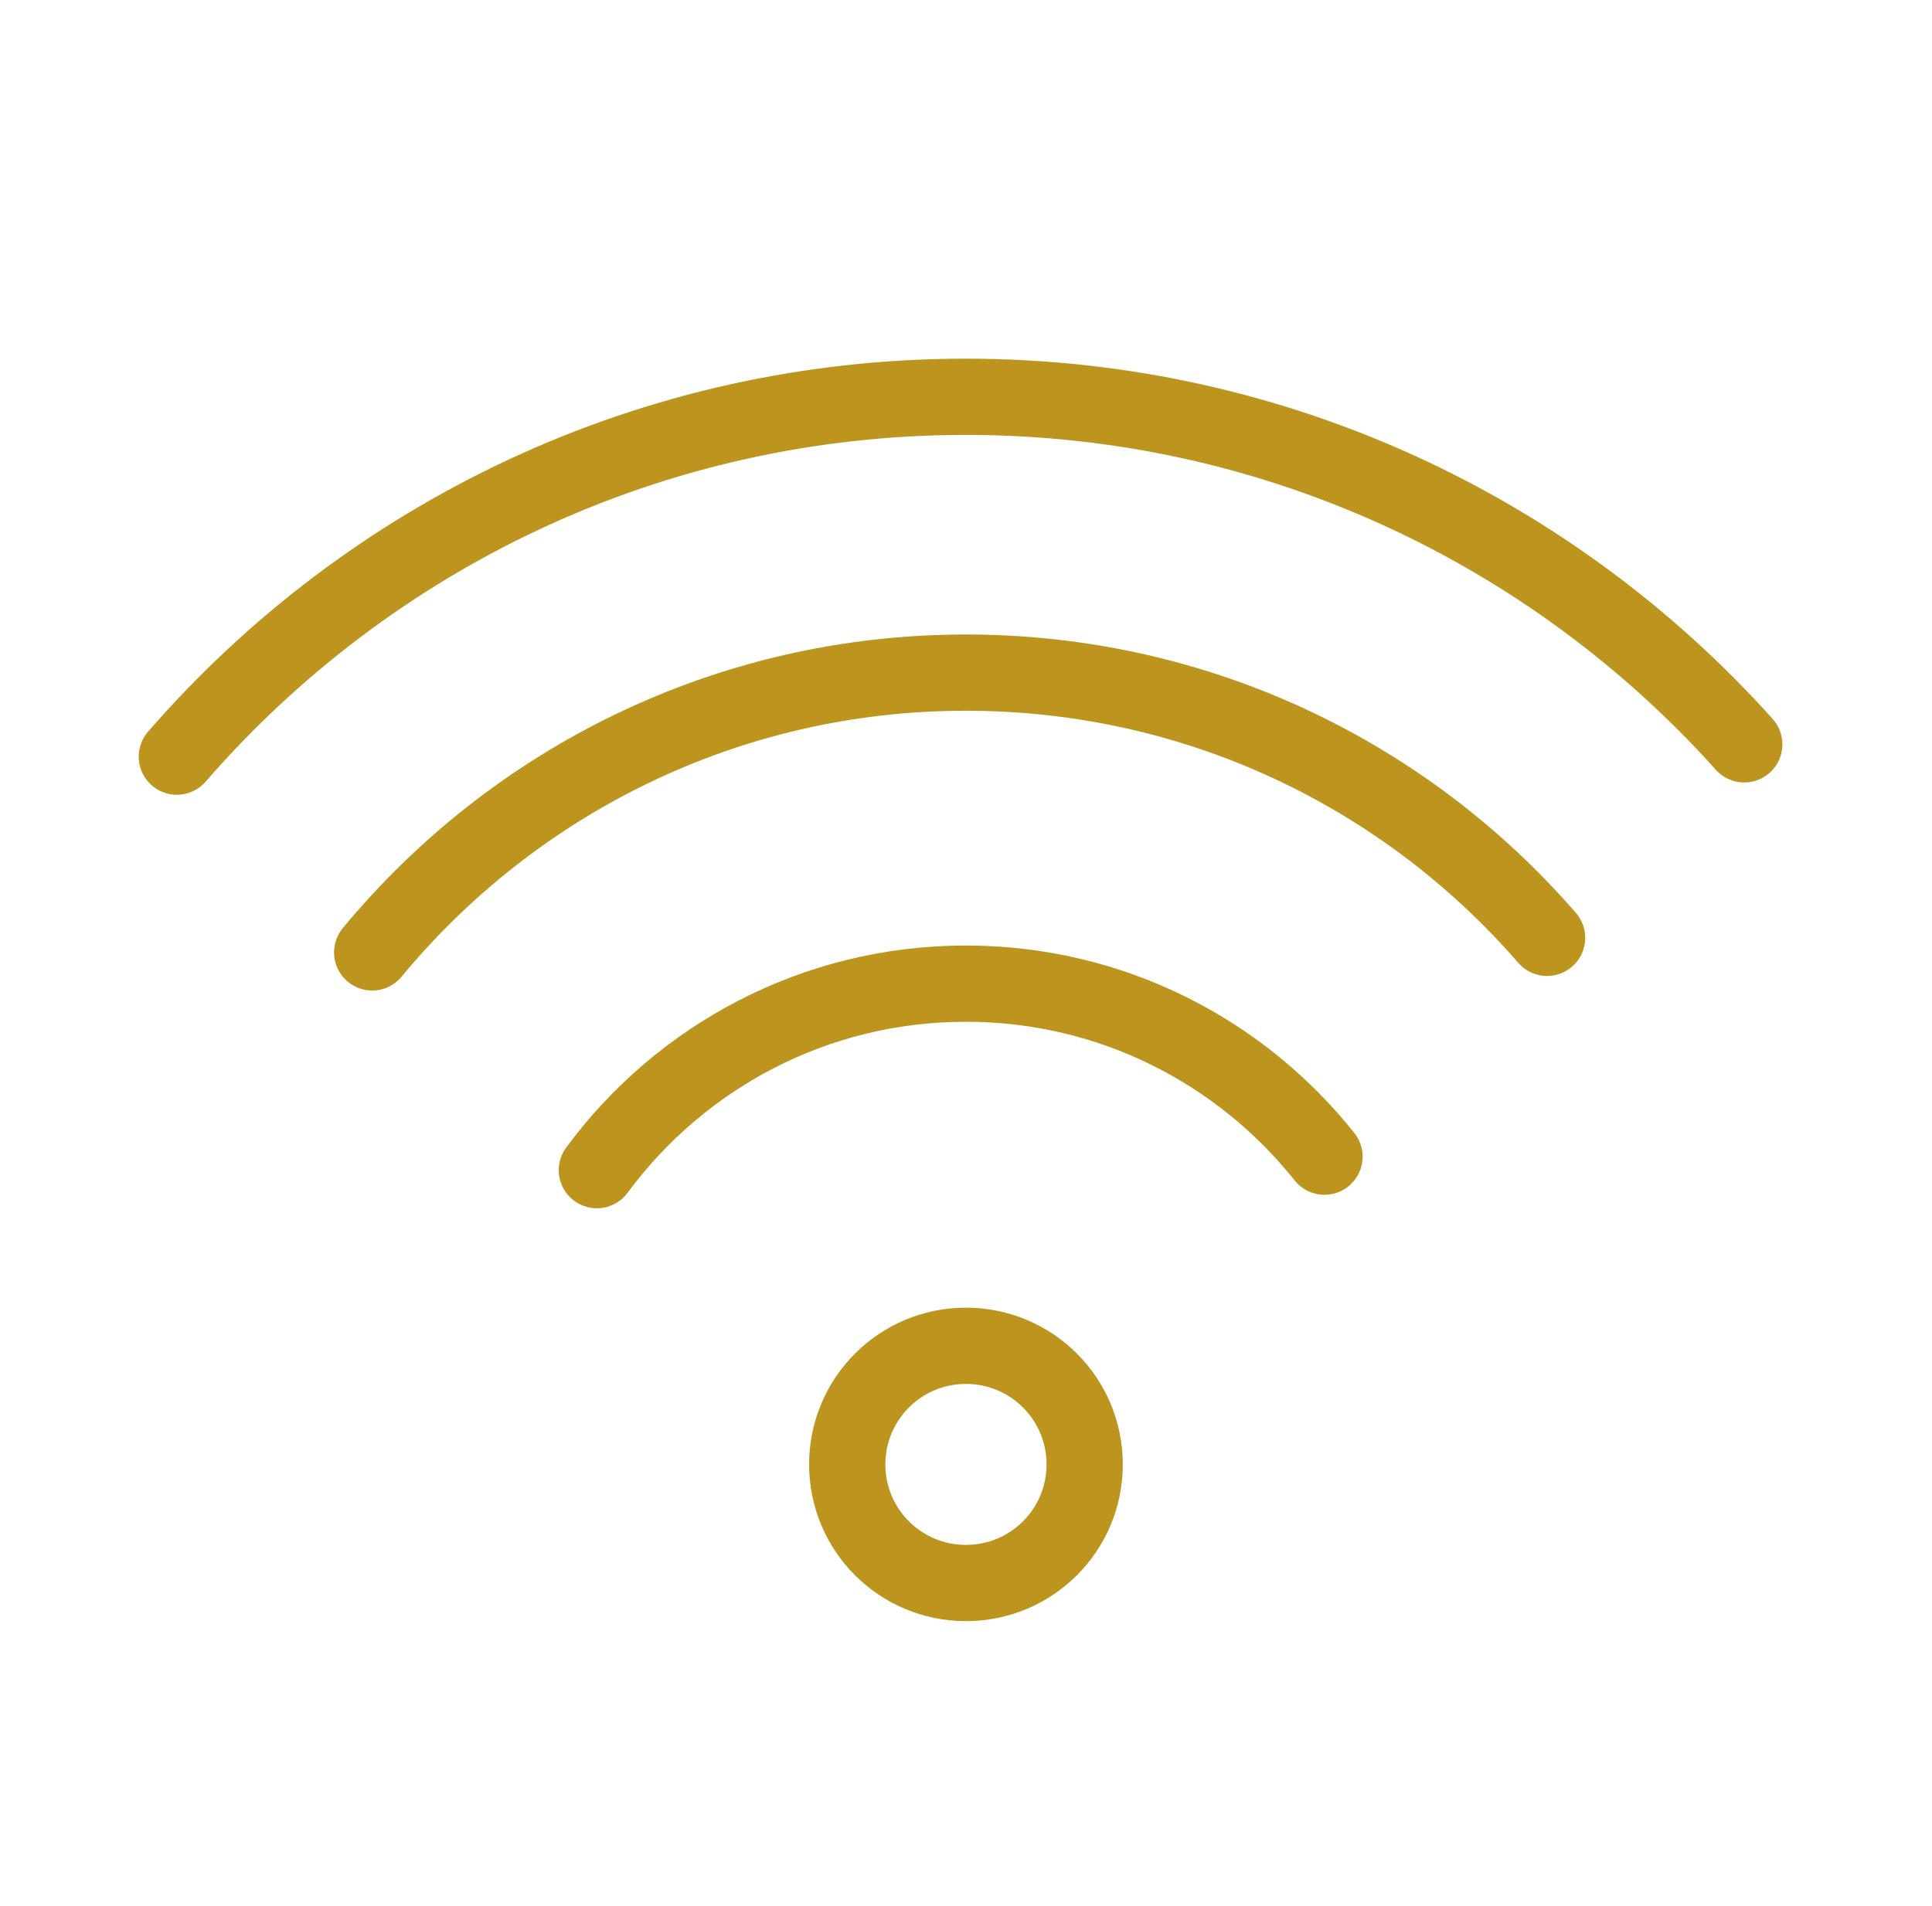
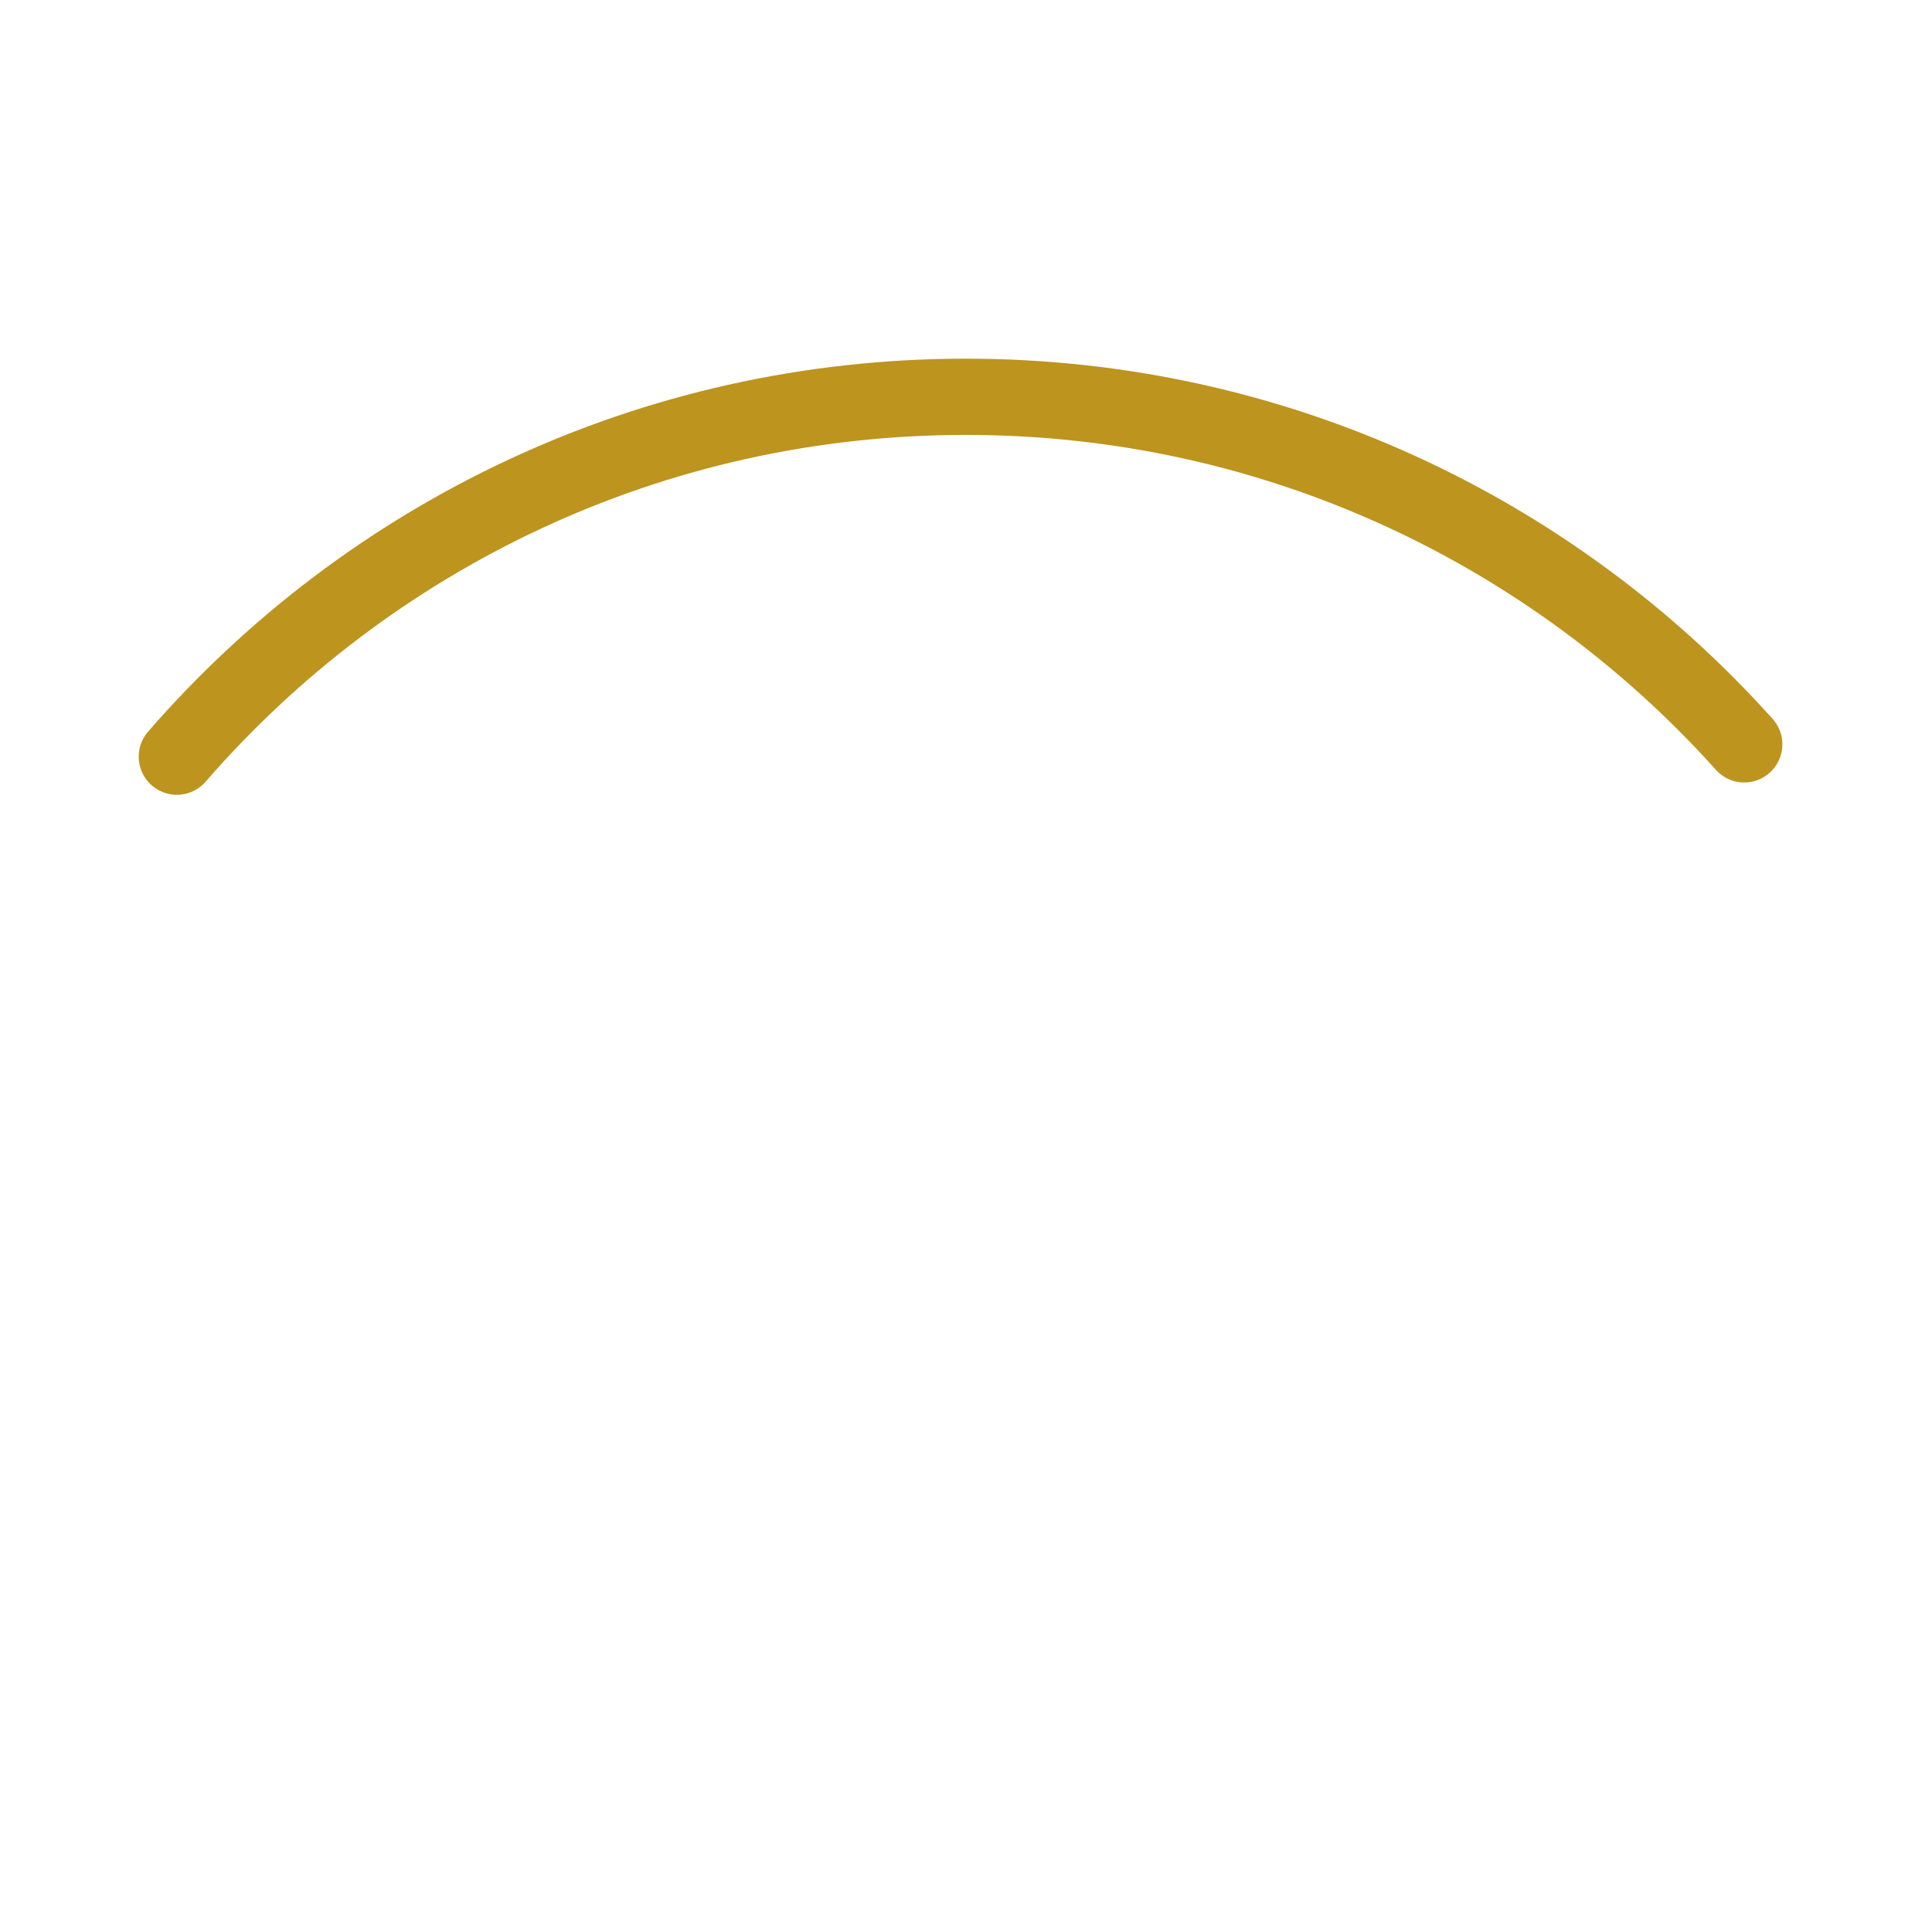
<svg xmlns="http://www.w3.org/2000/svg" width="76" height="75" viewBox="0 0 76 75" fill="none">
-   <path d="M42.668 57.622C42.668 60.202 40.582 62.288 37.995 62.288C35.417 62.288 33.328 60.202 33.328 57.622C33.328 55.041 35.418 52.954 37.995 52.954C40.582 52.954 42.668 55.041 42.668 57.622Z" stroke="#BD941E" stroke-width="3" stroke-miterlimit="10" stroke-linecap="round" stroke-linejoin="round" />
-   <path d="M23.48 46.043C26.766 41.592 32.04 38.704 37.993 38.704C43.716 38.704 48.803 41.37 52.101 45.512" stroke="#BD941E" stroke-width="3" stroke-miterlimit="10" stroke-linecap="round" stroke-linejoin="round" />
-   <path d="M14.641 37.475C20.198 30.755 28.595 26.466 37.993 26.466C47.134 26.466 55.312 30.508 60.858 36.902" stroke="#BD941E" stroke-width="3" stroke-miterlimit="10" stroke-linecap="round" stroke-linejoin="round" />
  <path d="M6.957 29.773C14.491 21.095 25.597 15.613 37.993 15.613C50.16 15.613 61.087 20.896 68.614 29.288" stroke="#BD941E" stroke-width="3" stroke-miterlimit="10" stroke-linecap="round" stroke-linejoin="round" />
</svg>